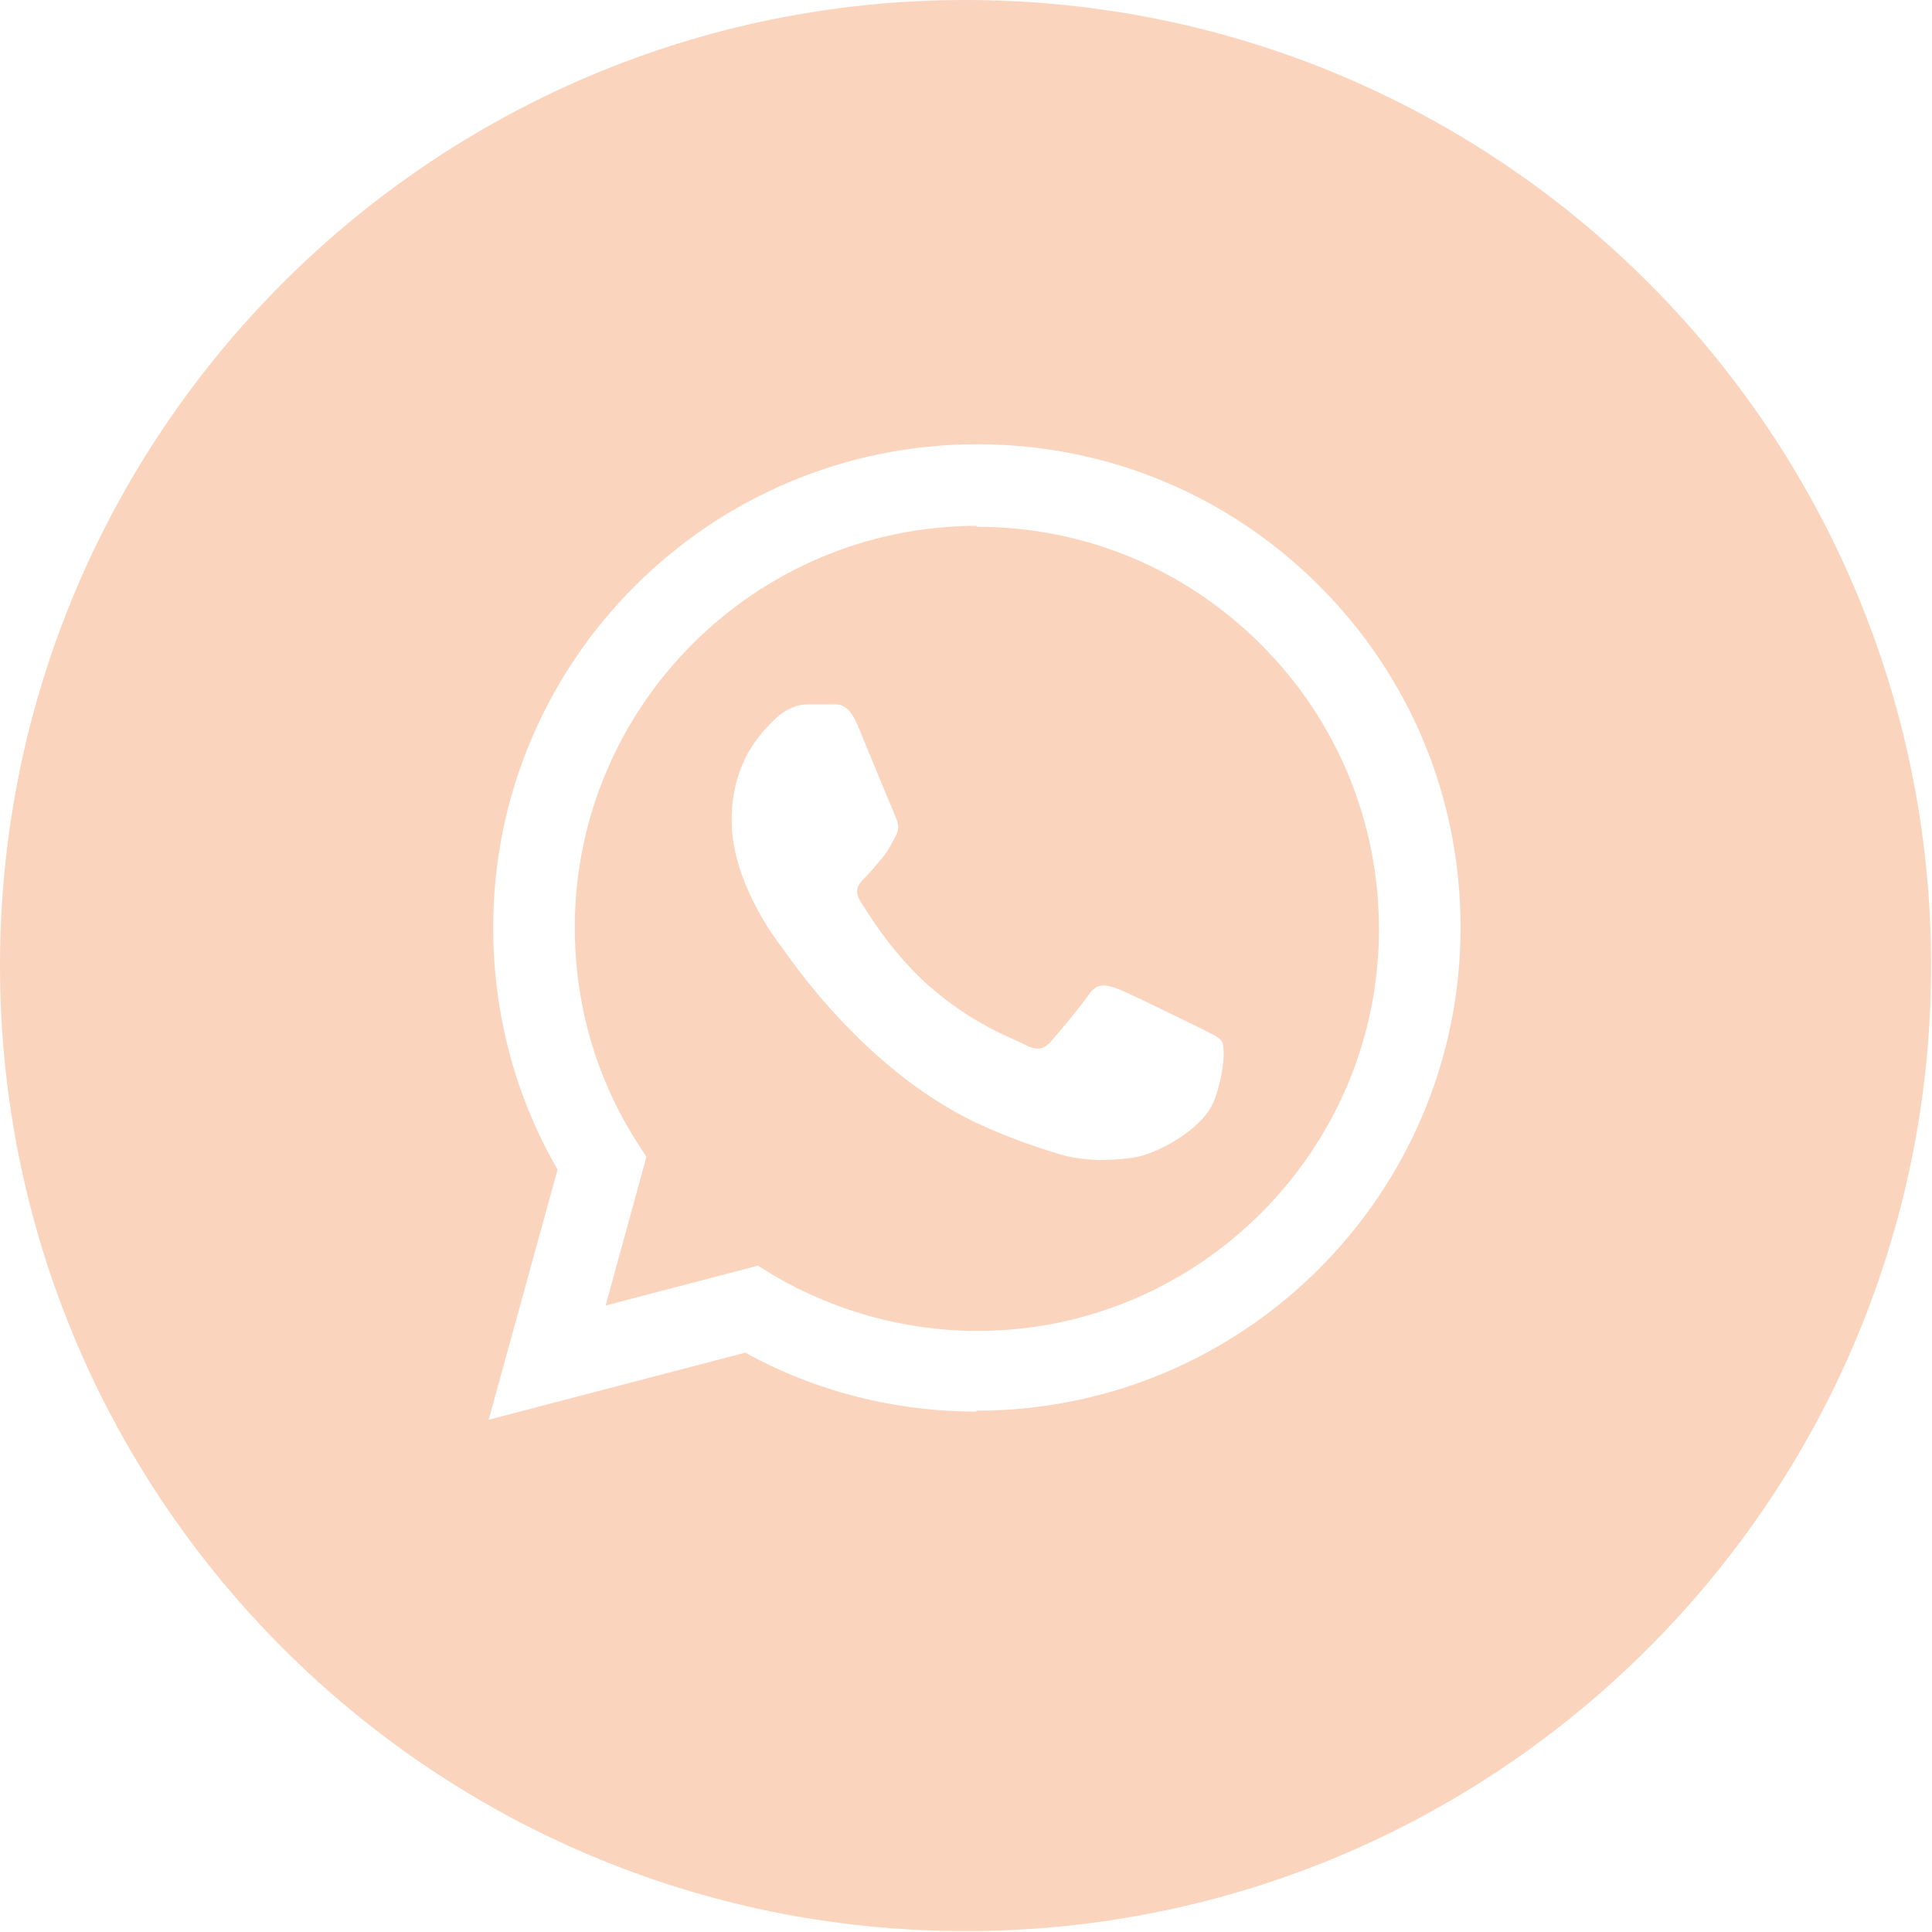
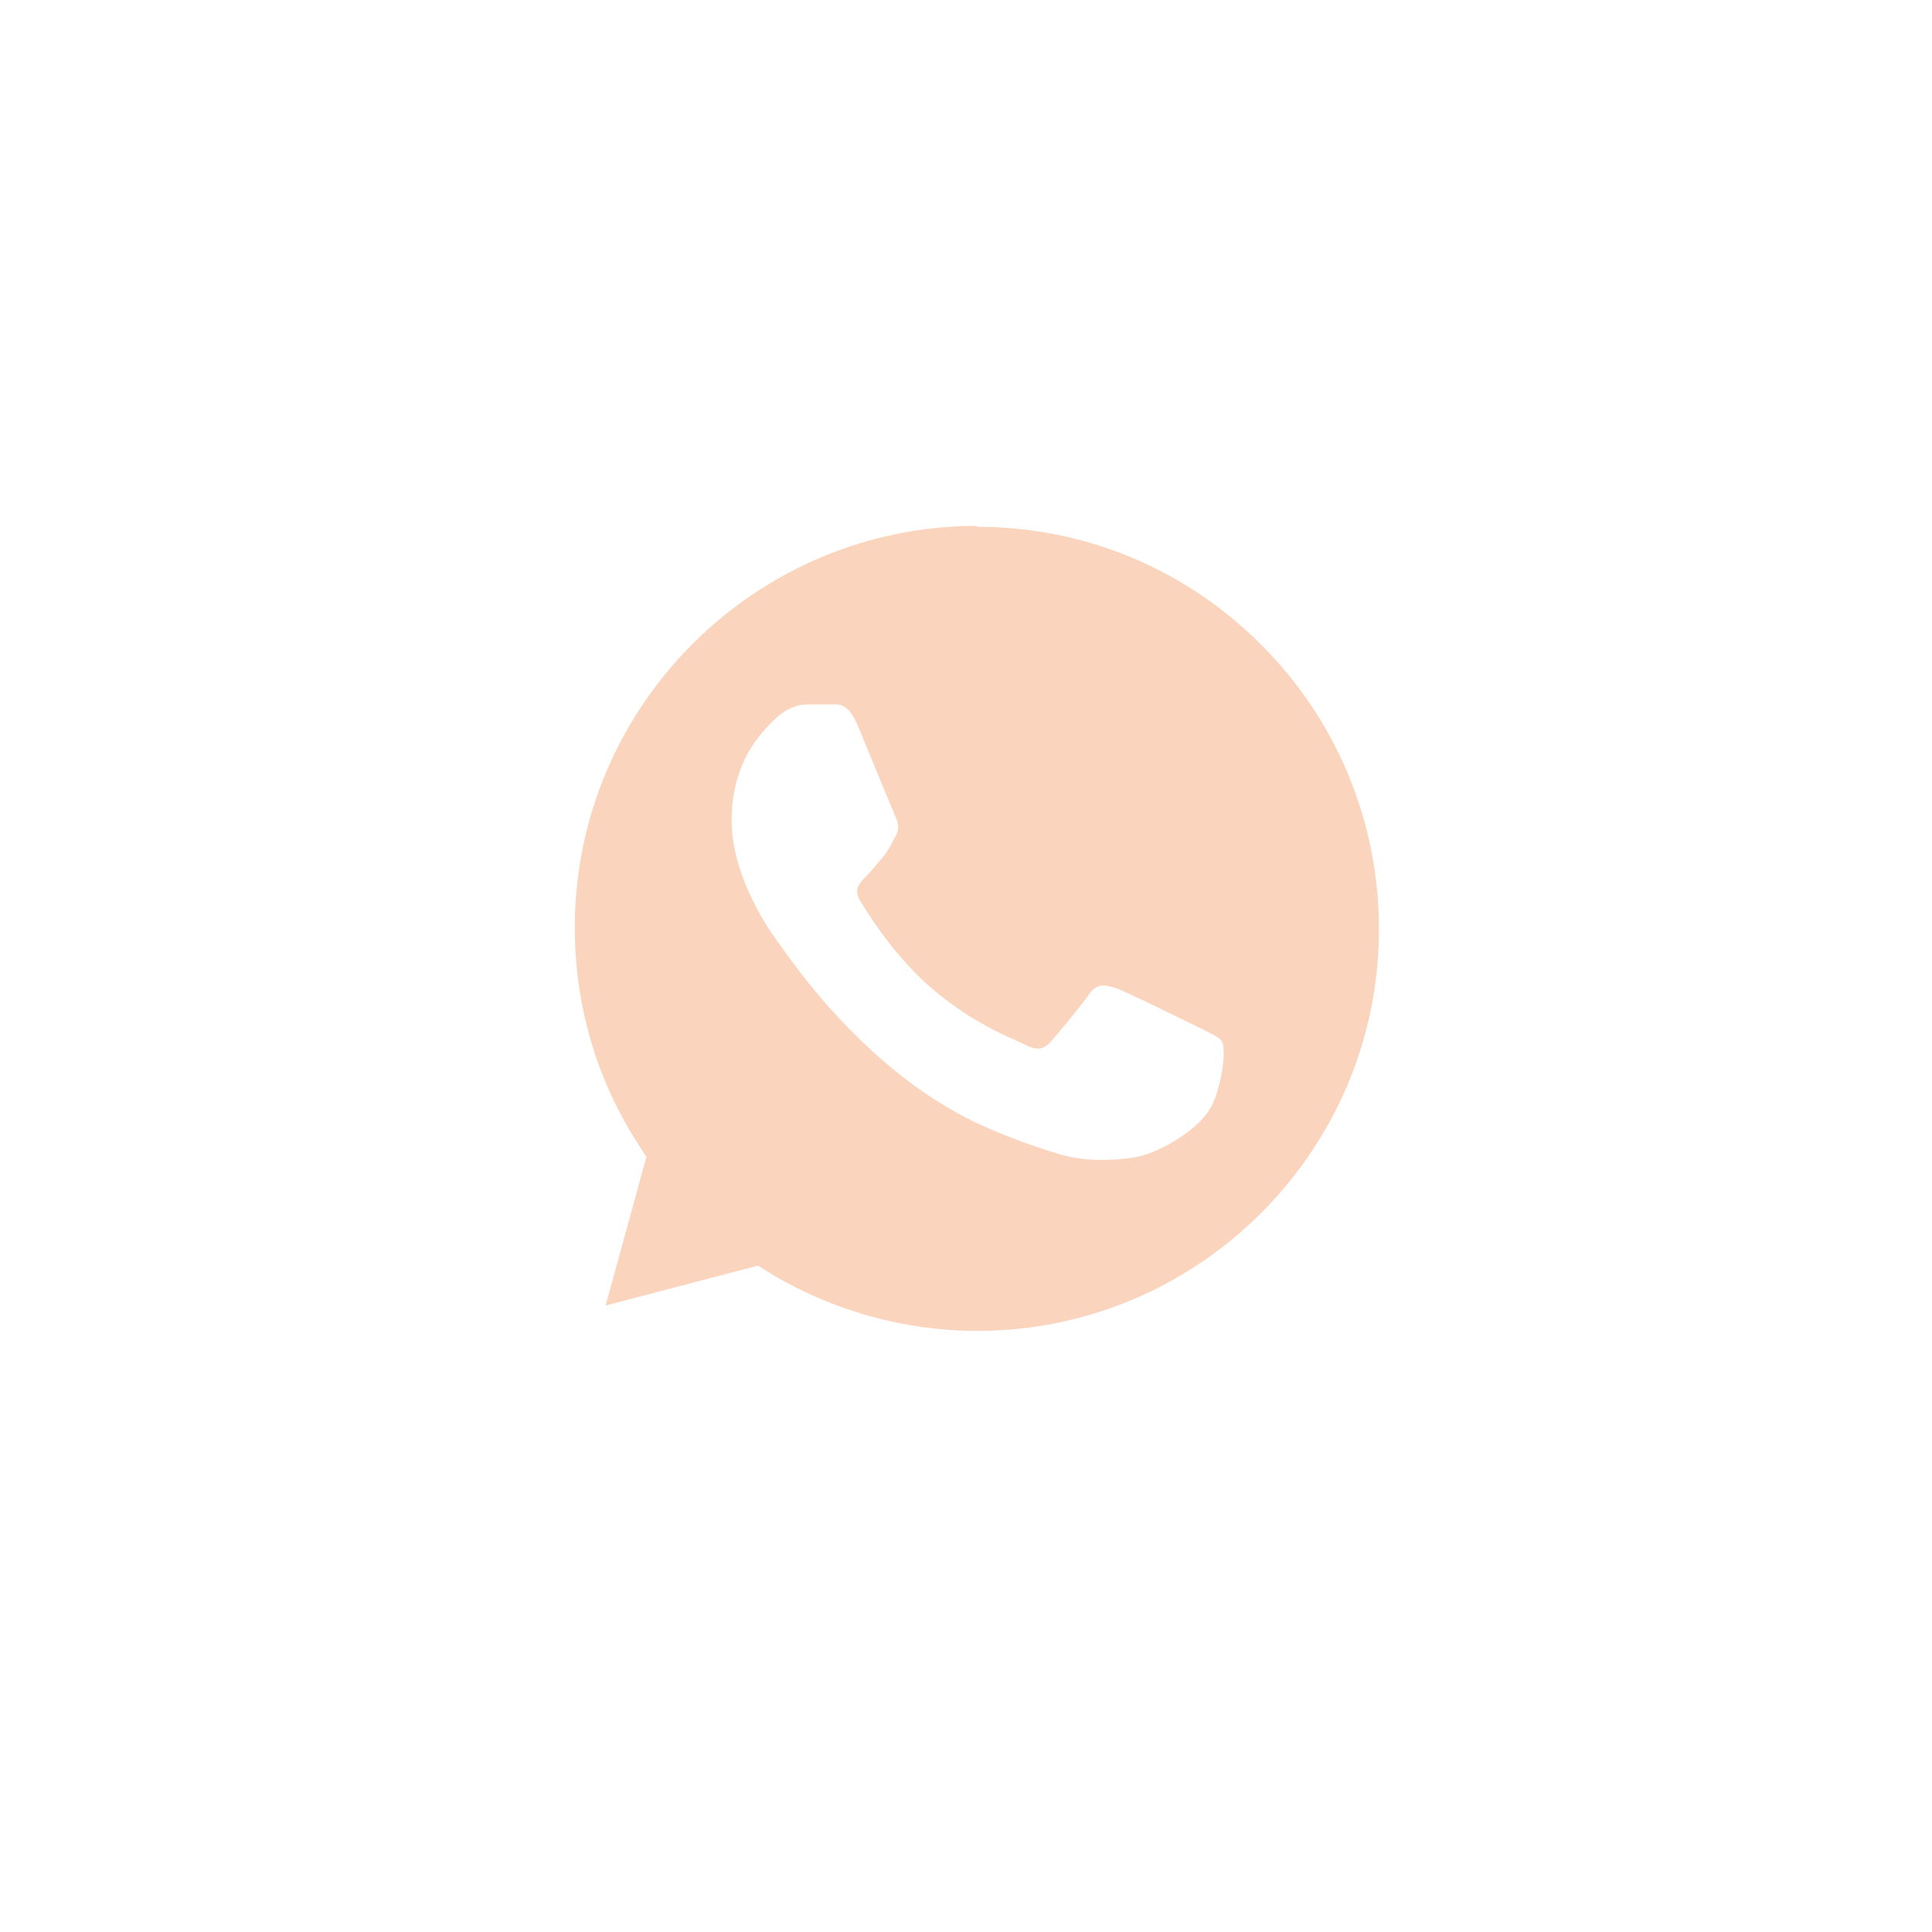
<svg xmlns="http://www.w3.org/2000/svg" viewBox="0 0 21.31 21.31">
  <defs>
    <style>.e{fill:#fbd4be;}</style>
  </defs>
  <g id="a" />
  <g id="b">
    <g>
-       <path class="e" d="M10.65,0C4.77,0,0,4.77,0,10.65s4.77,10.65,10.65,10.65,10.65-4.77,10.65-10.65S16.54,0,10.65,0Zm.12,15.57h0c-.89,0-1.77-.22-2.55-.65l-2.83,.74,.76-2.76c-.47-.81-.71-1.73-.71-2.67,0-2.94,2.39-5.33,5.34-5.33,1.43,0,2.77,.56,3.77,1.56,1.01,1.01,1.56,2.35,1.56,3.77,0,2.94-2.39,5.33-5.34,5.33Z" />
      <path class="e" d="M10.78,5.8c-2.45,0-4.44,1.99-4.44,4.43,0,.84,.23,1.65,.68,2.36l.11,.17-.45,1.64,1.68-.44,.16,.1c.68,.4,1.46,.62,2.26,.62h0c2.44,0,4.43-1.99,4.43-4.43,0-1.18-.46-2.3-1.3-3.14-.84-.84-1.95-1.3-3.14-1.3Zm2.61,6.34c-.11,.31-.64,.6-.9,.63-.23,.03-.52,.05-.84-.05-.19-.06-.44-.14-.76-.28-1.34-.58-2.21-1.92-2.28-2.01-.07-.09-.54-.72-.54-1.38s.34-.98,.47-1.11,.27-.17,.36-.17,.18,0,.26,0c.08,0,.19-.03,.3,.23,.11,.27,.38,.92,.41,.99,.03,.07,.06,.14,.01,.23s-.07,.14-.13,.22c-.07,.08-.14,.17-.2,.23-.07,.07-.14,.14-.06,.27s.35,.57,.74,.92c.51,.45,.94,.59,1.07,.66,.13,.07,.21,.06,.29-.03,.08-.09,.33-.39,.42-.52,.09-.13,.18-.11,.3-.07,.12,.04,.78,.37,.91,.43,.13,.07,.22,.1,.26,.16,.03,.06,.03,.32-.08,.63Z" />
    </g>
  </g>
  <g id="c" />
  <g id="d" />
</svg>